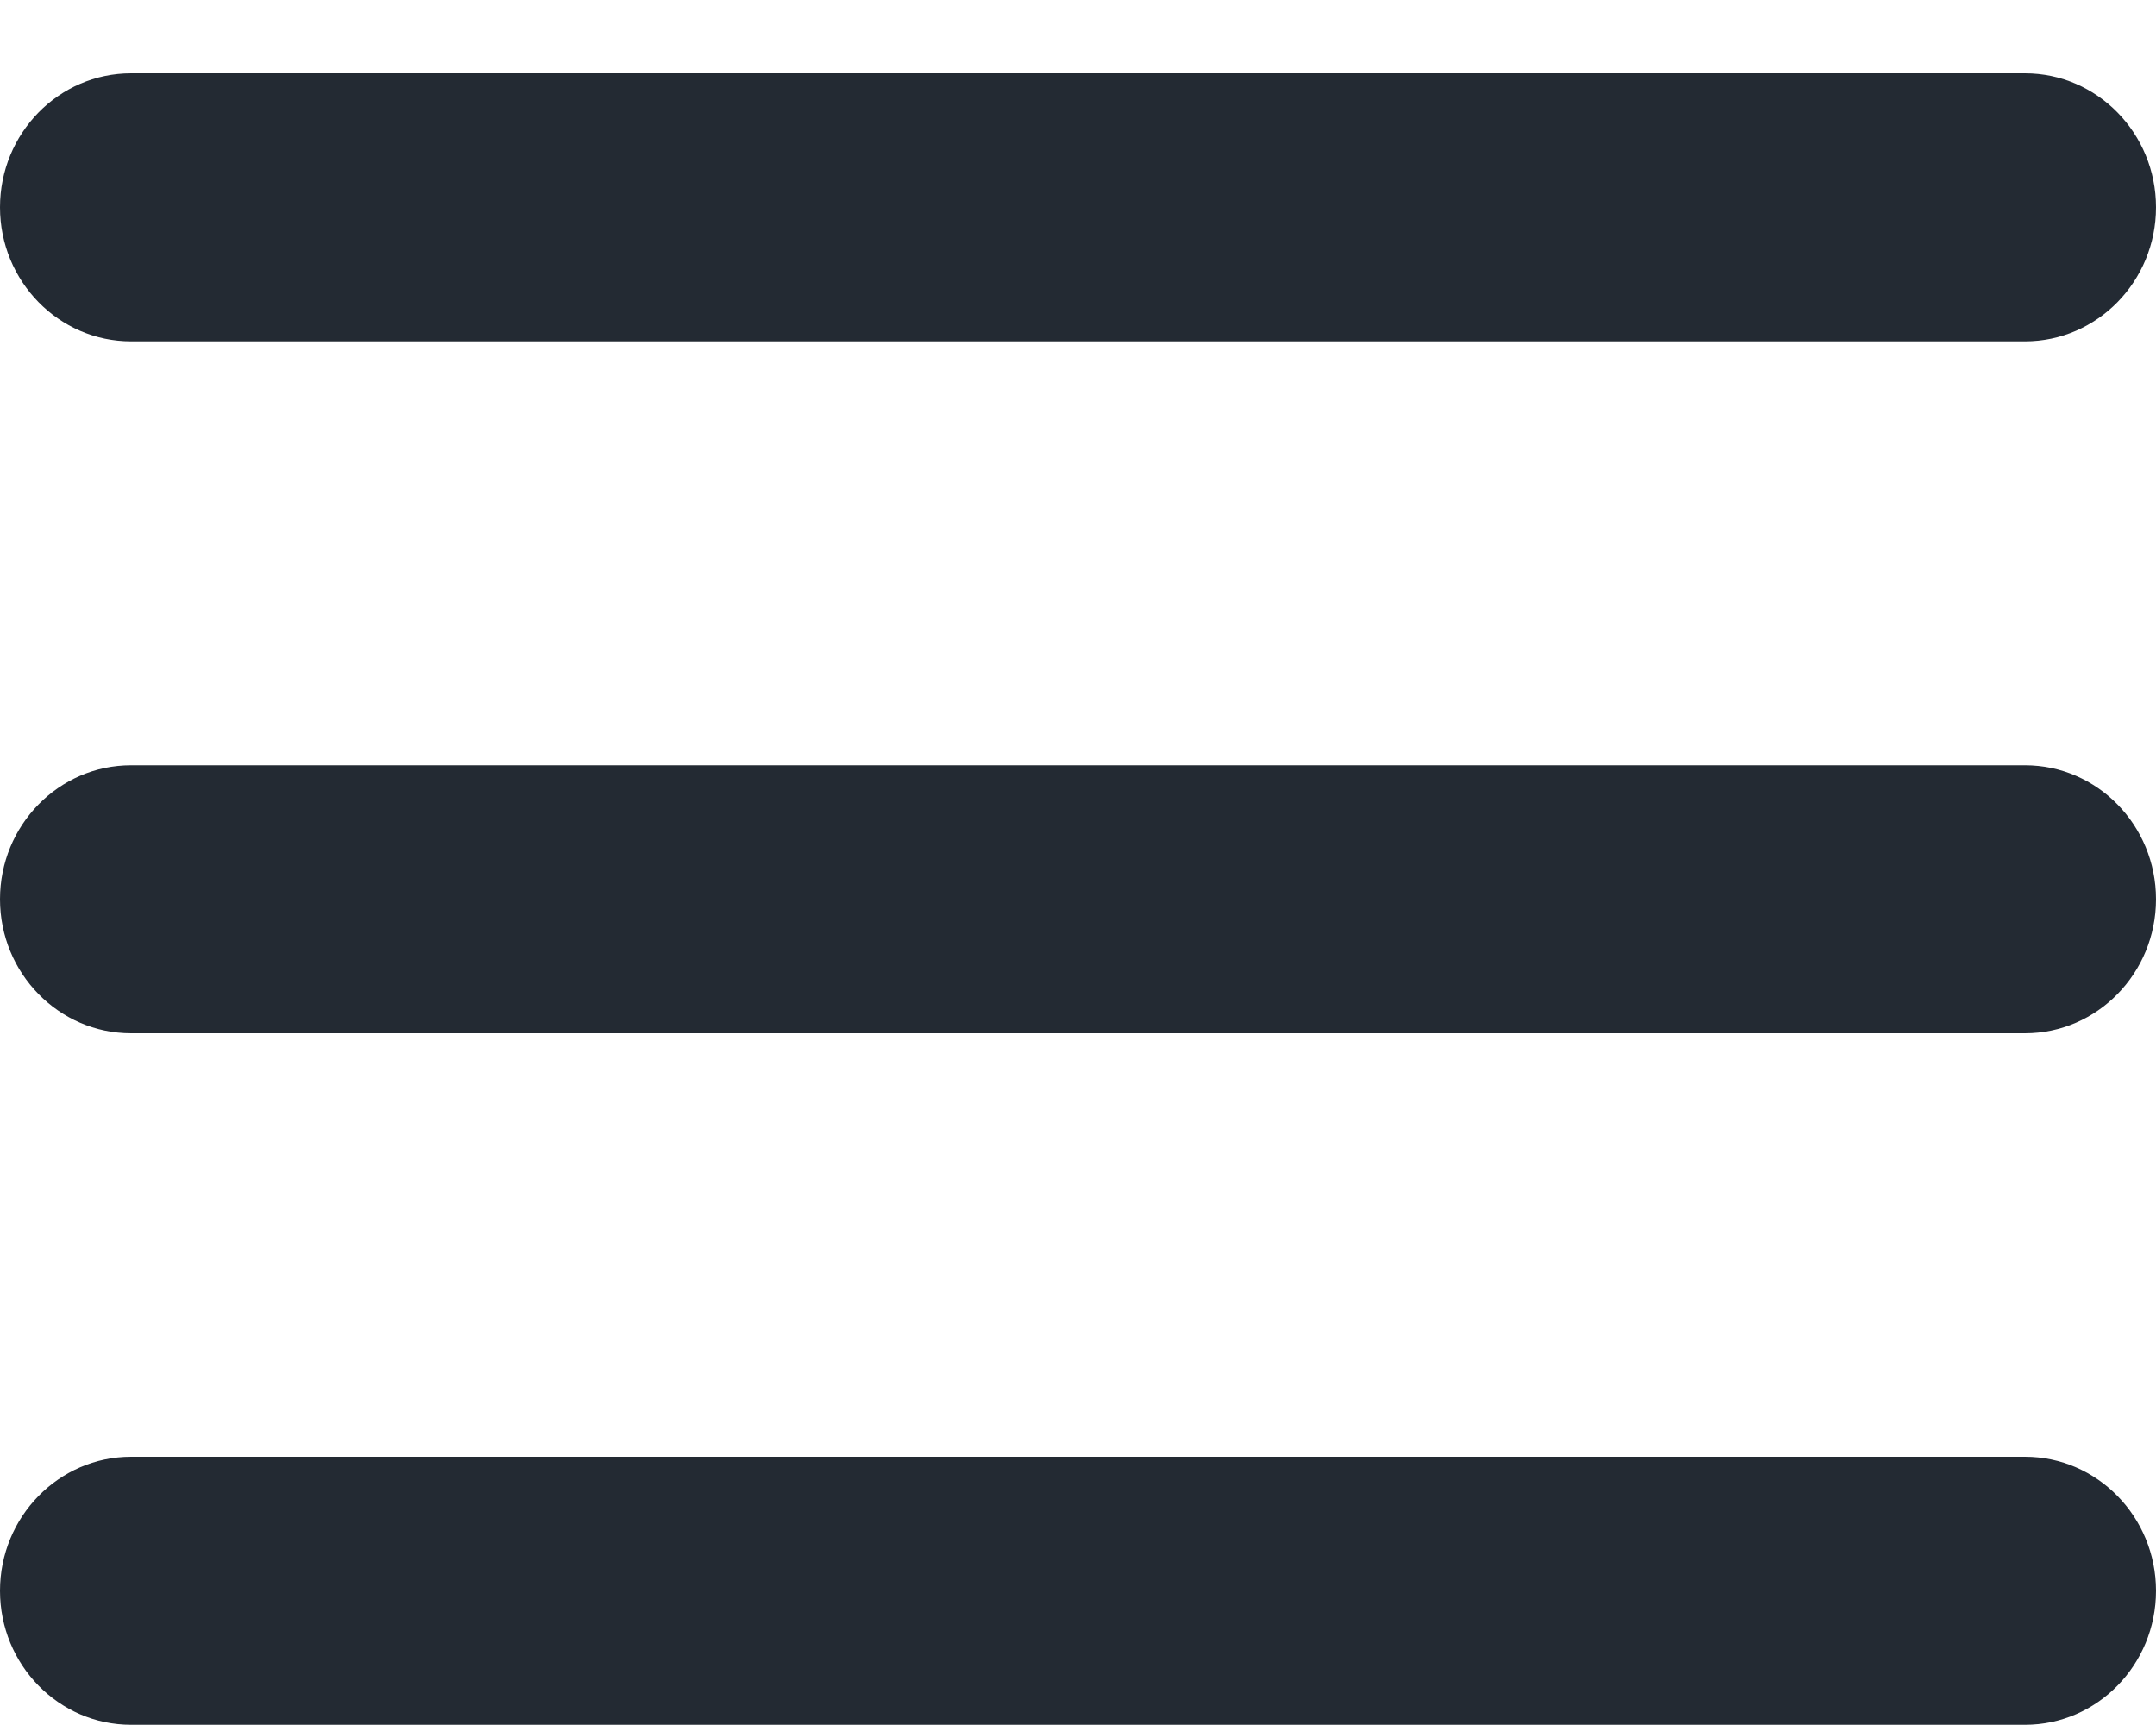
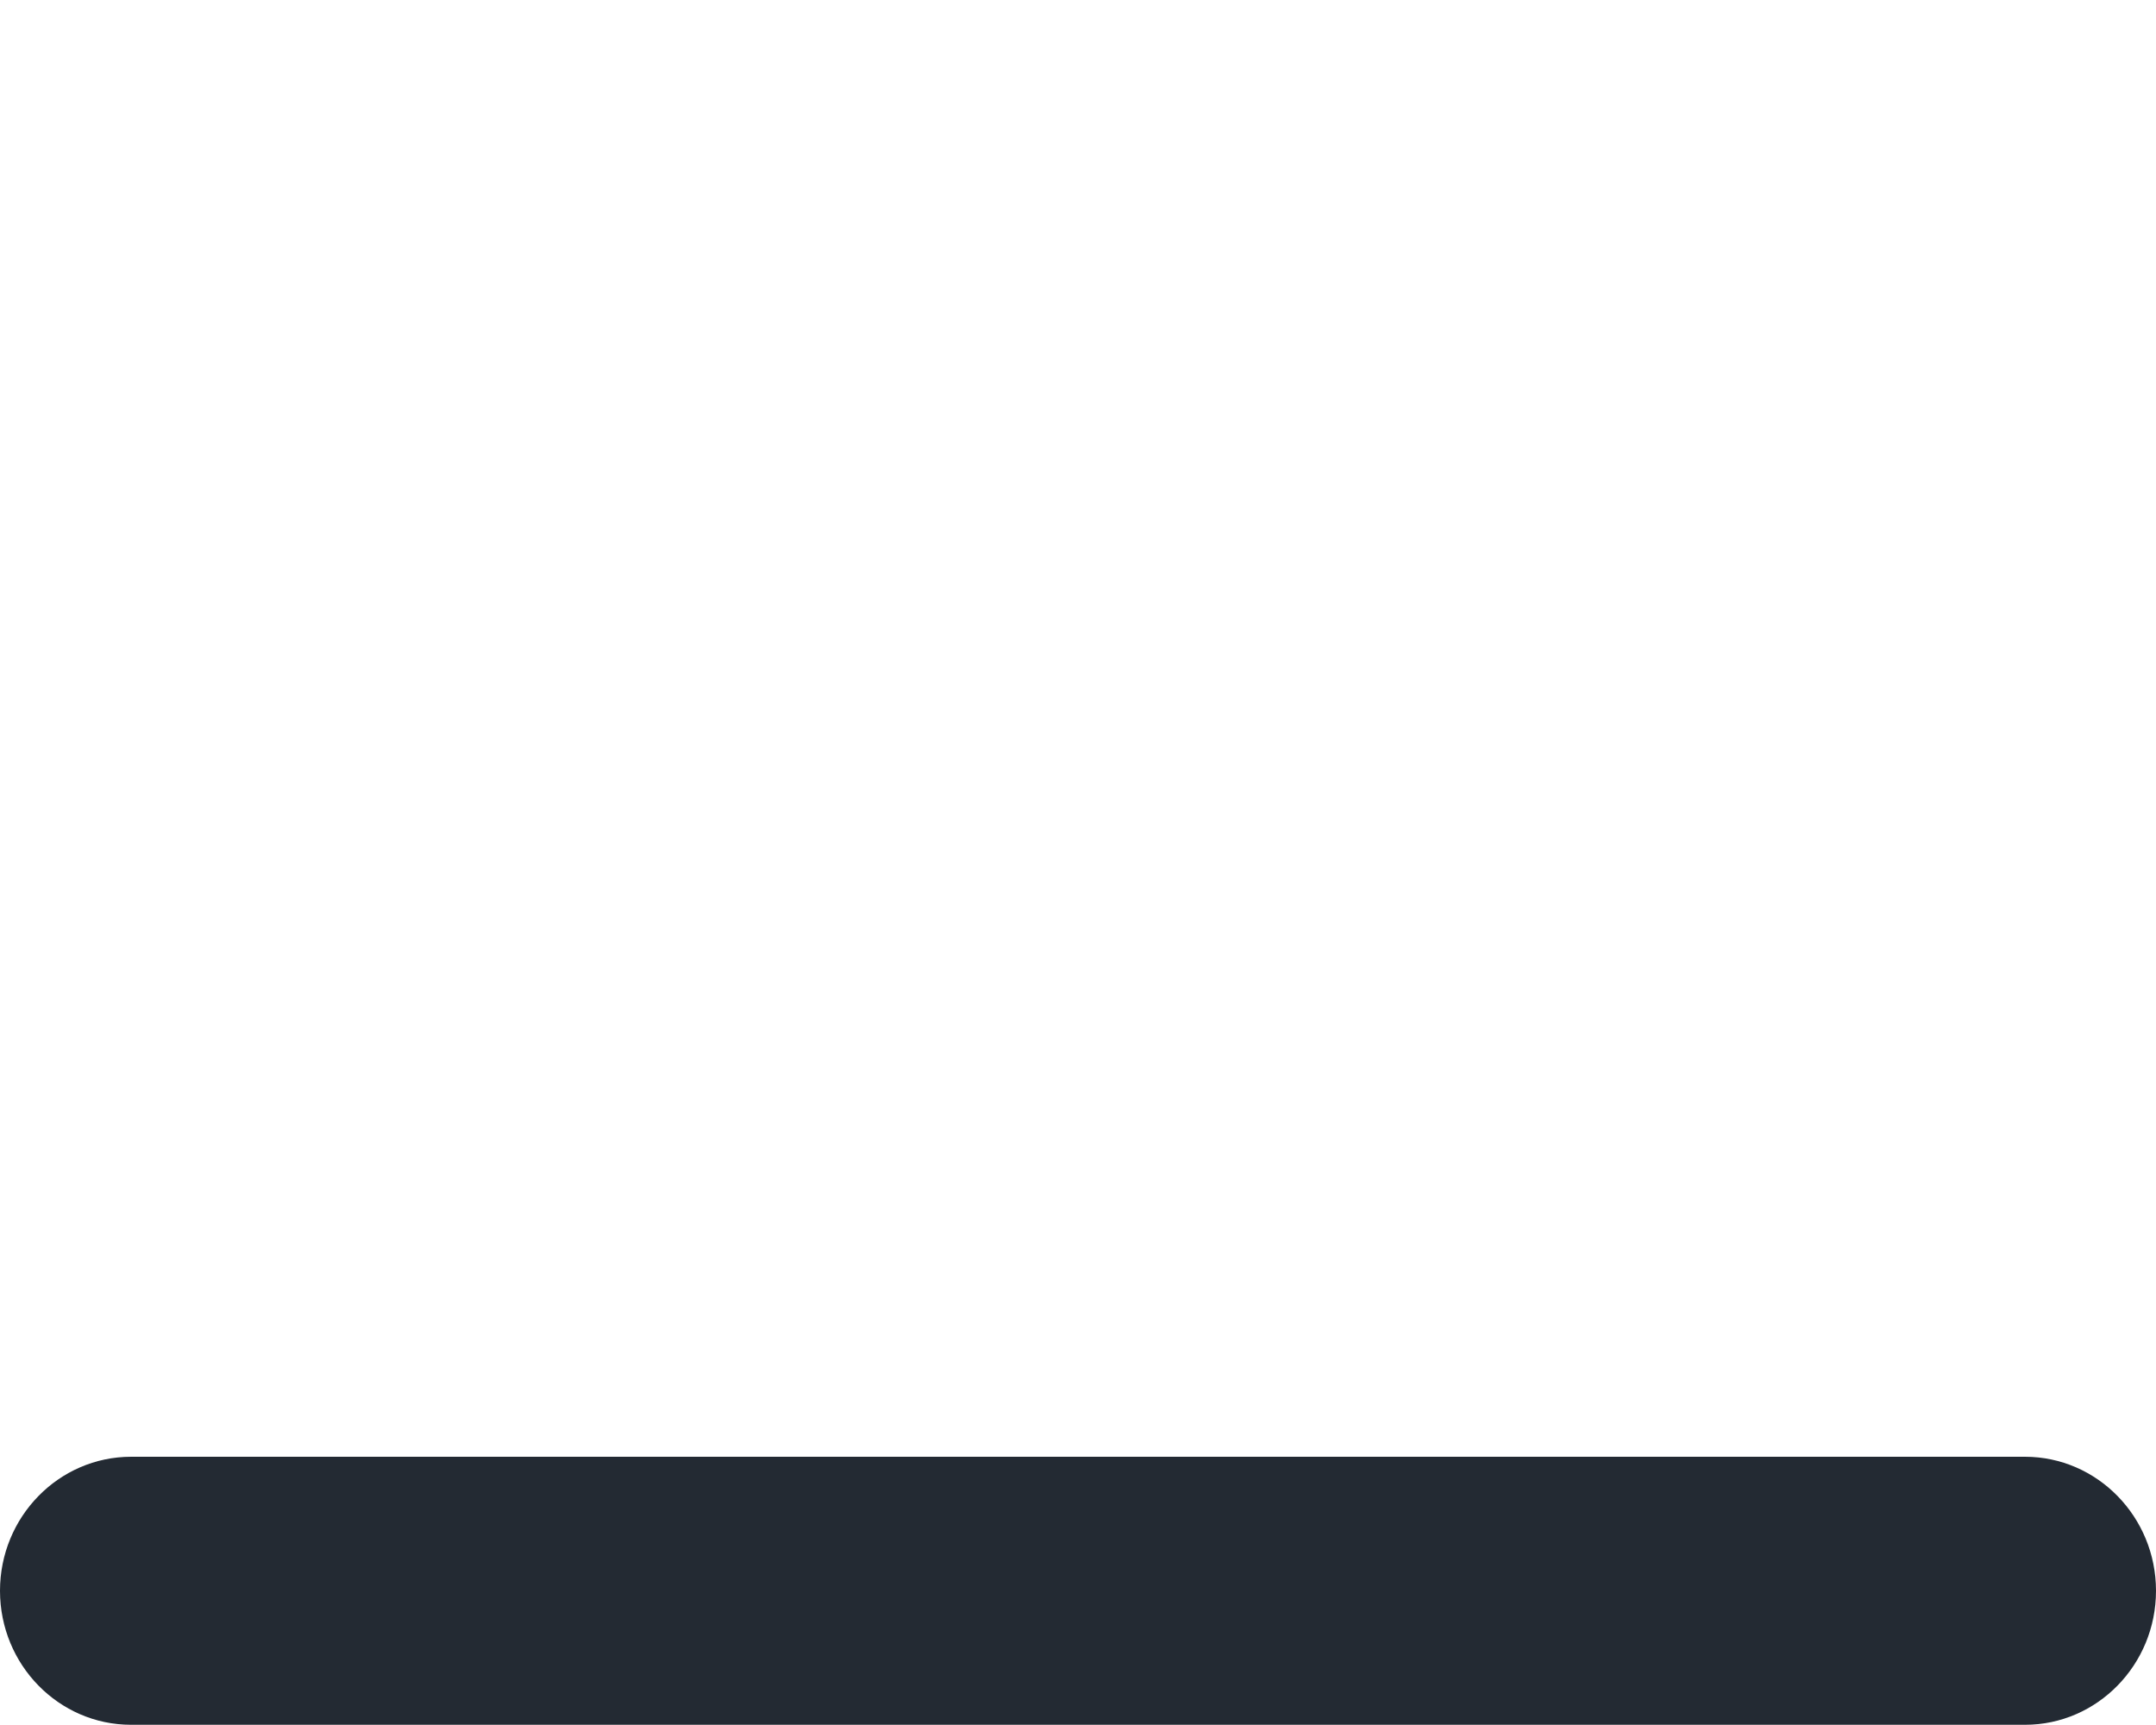
<svg xmlns="http://www.w3.org/2000/svg" width="20" height="16" viewBox="0 0 20 16" fill="none">
-   <path d="M1.216 3.166H18.785C19.455 3.166 20 2.608 20 1.923C20 1.237 19.455 0.68 18.785 0.68H1.216C0.545 0.68 0 1.237 0 1.923C0 2.608 0.545 3.166 1.216 3.166Z" fill="#232A33" />
-   <path d="M18.785 7.098H1.216C0.545 7.098 0 7.655 0 8.341C0 9.026 0.545 9.584 1.216 9.584H18.785C19.455 9.584 20 9.026 20 8.341C20 7.655 19.455 7.098 18.785 7.098Z" fill="#232A33" />
  <path d="M18.785 13.512H1.216C0.545 13.512 0 14.07 0 14.755C0 15.441 0.545 15.998 1.216 15.998H18.785C19.455 15.998 20 15.441 20 14.755C20 14.07 19.455 13.512 18.785 13.512Z" fill="#232A33" />
</svg>